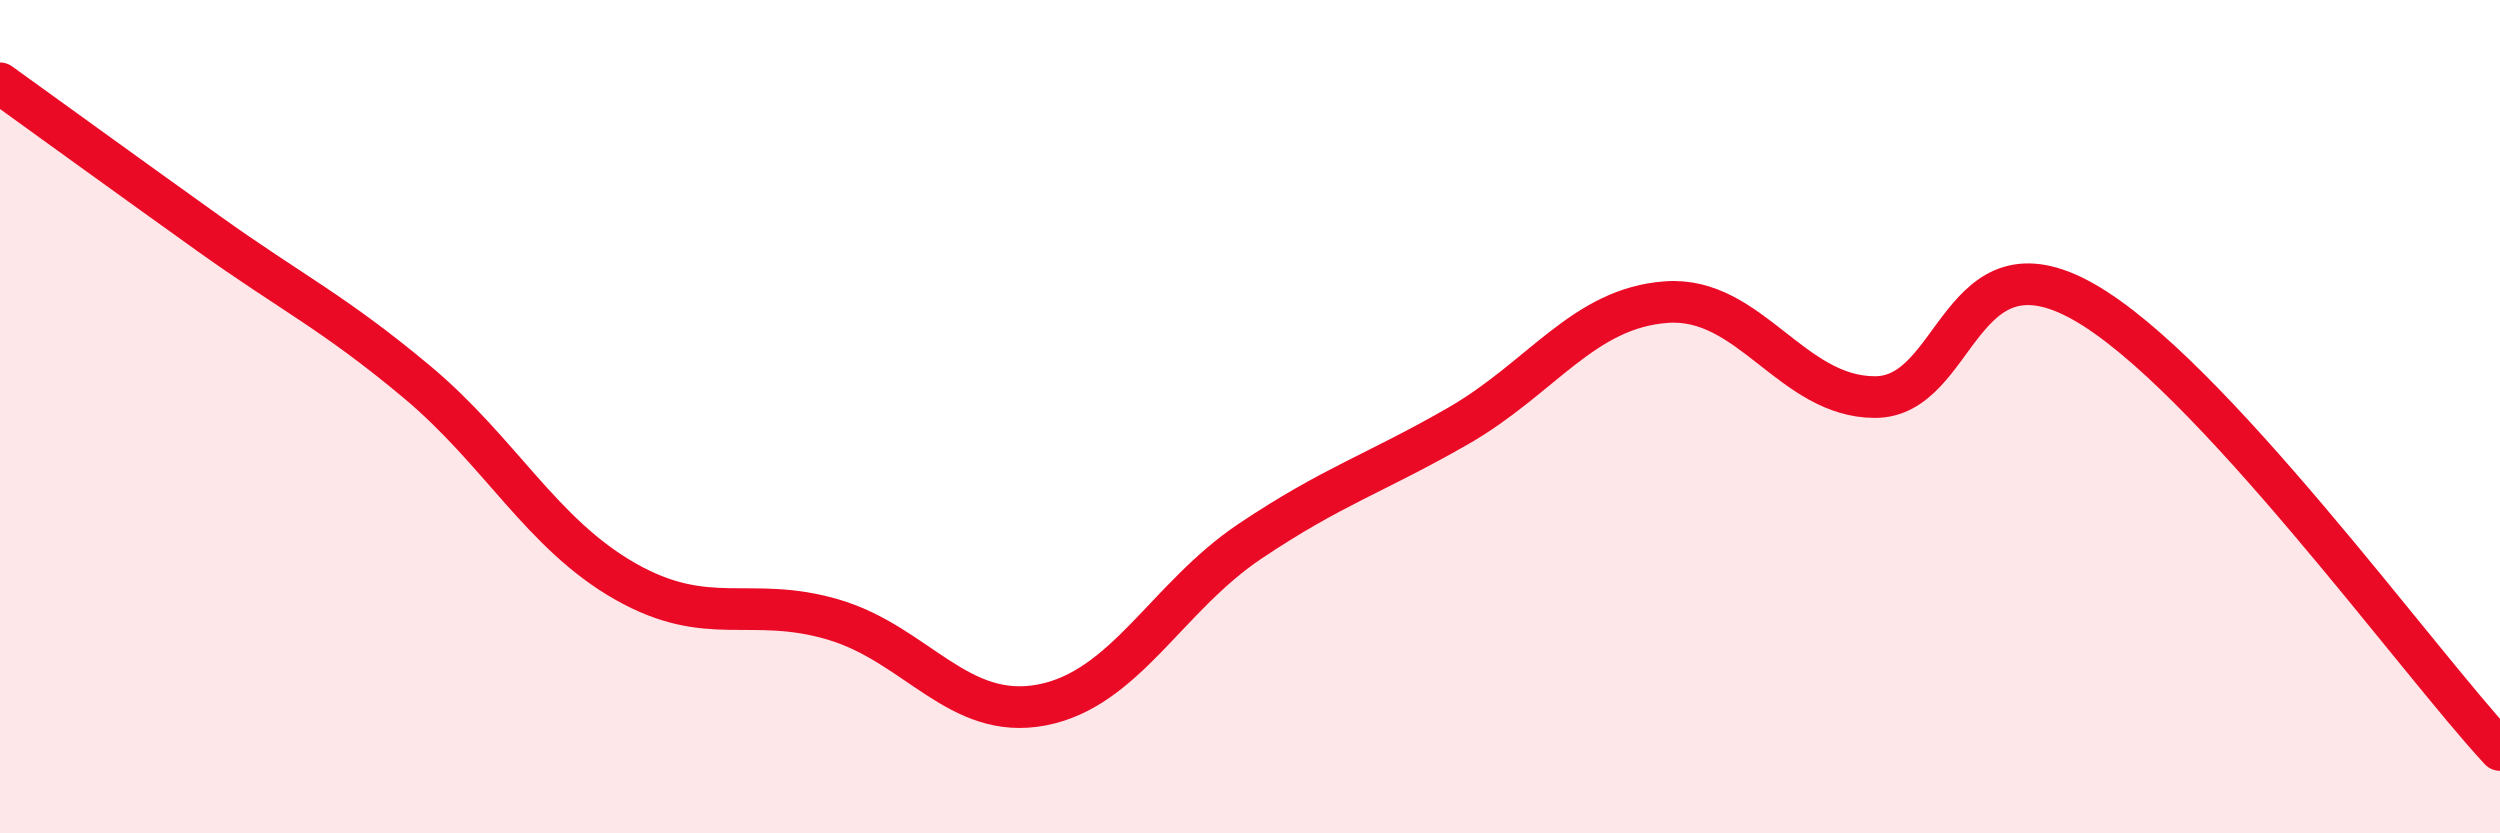
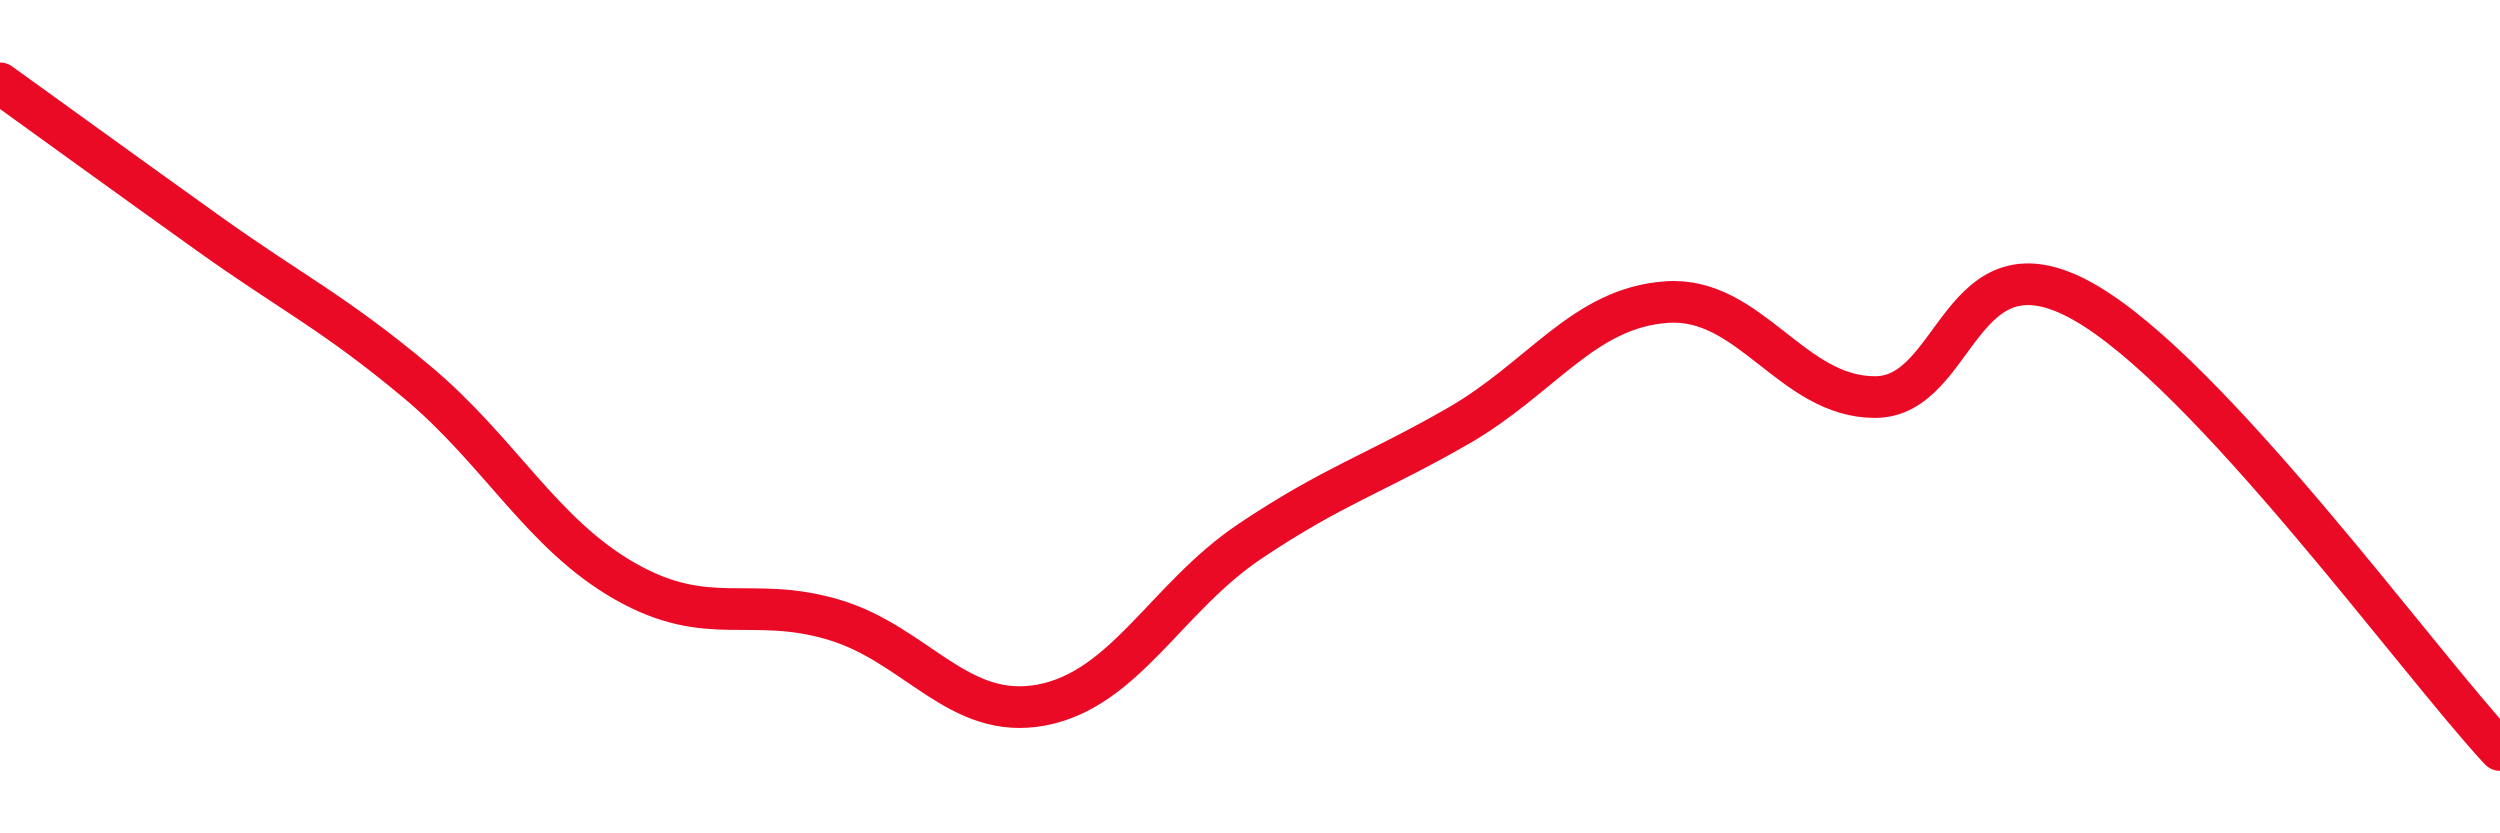
<svg xmlns="http://www.w3.org/2000/svg" width="60" height="20" viewBox="0 0 60 20">
-   <path d="M 0,2 C 1,2.72 3,4.17 5,5.6 C 7,7.03 8,7.49 10,9.16 C 12,10.83 13,12.81 15,13.95 C 17,15.09 18,14.28 20,14.87 C 22,15.46 23,17.3 25,16.92 C 27,16.54 28,14.33 30,12.99 C 32,11.65 33,11.37 35,10.22 C 37,9.07 38,7.39 40,7.25 C 42,7.11 43,9.53 45,9.53 C 47,9.53 47,5.55 50,7.24 C 53,8.93 58,15.85 60,18L60 20L0 20Z" fill="#EB0A25" opacity="0.1" stroke-linecap="round" stroke-linejoin="round" />
  <path d="M 0,2 C 1,2.72 3,4.17 5,5.6 C 7,7.03 8,7.49 10,9.16 C 12,10.83 13,12.81 15,13.95 C 17,15.09 18,14.28 20,14.87 C 22,15.46 23,17.3 25,16.92 C 27,16.54 28,14.33 30,12.99 C 32,11.65 33,11.37 35,10.22 C 37,9.07 38,7.39 40,7.25 C 42,7.11 43,9.53 45,9.53 C 47,9.53 47,5.55 50,7.24 C 53,8.93 58,15.85 60,18" stroke="#EB0A25" stroke-width="1" fill="none" stroke-linecap="round" stroke-linejoin="round" />
</svg>